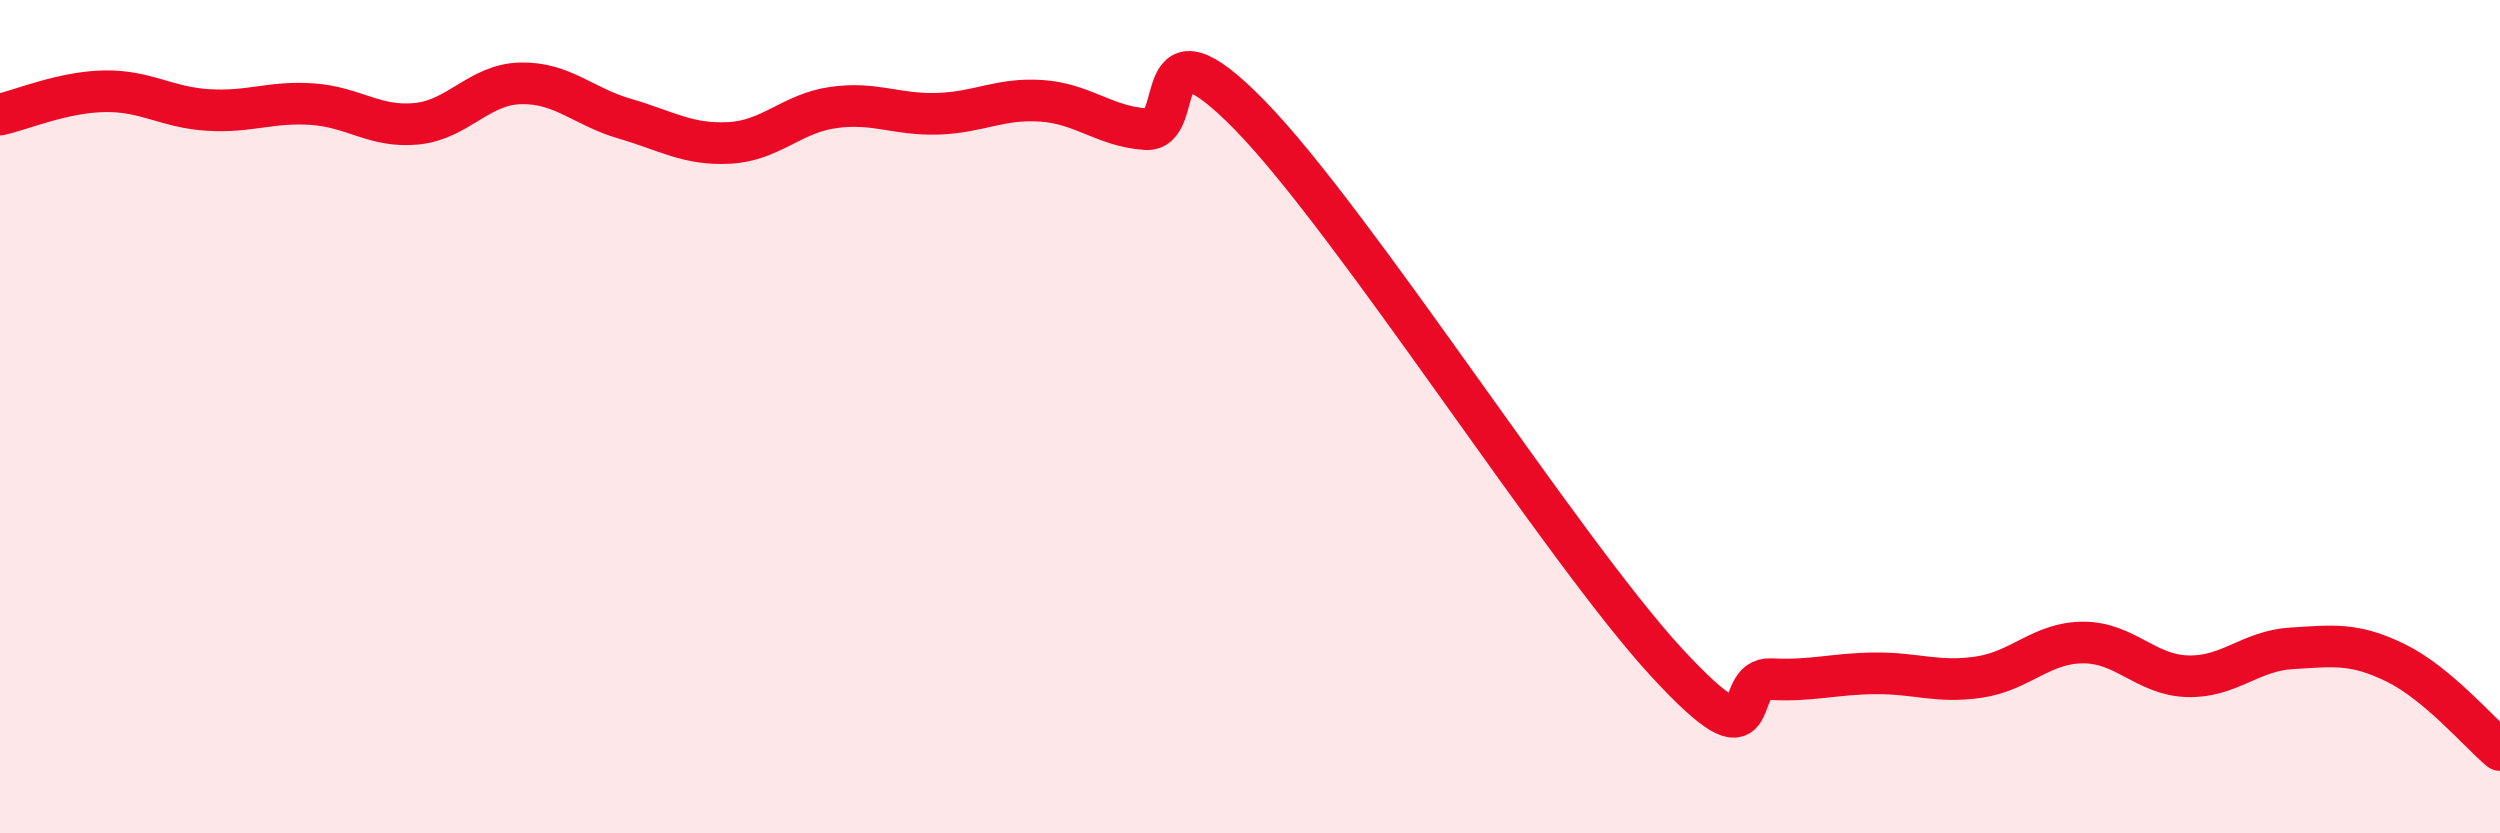
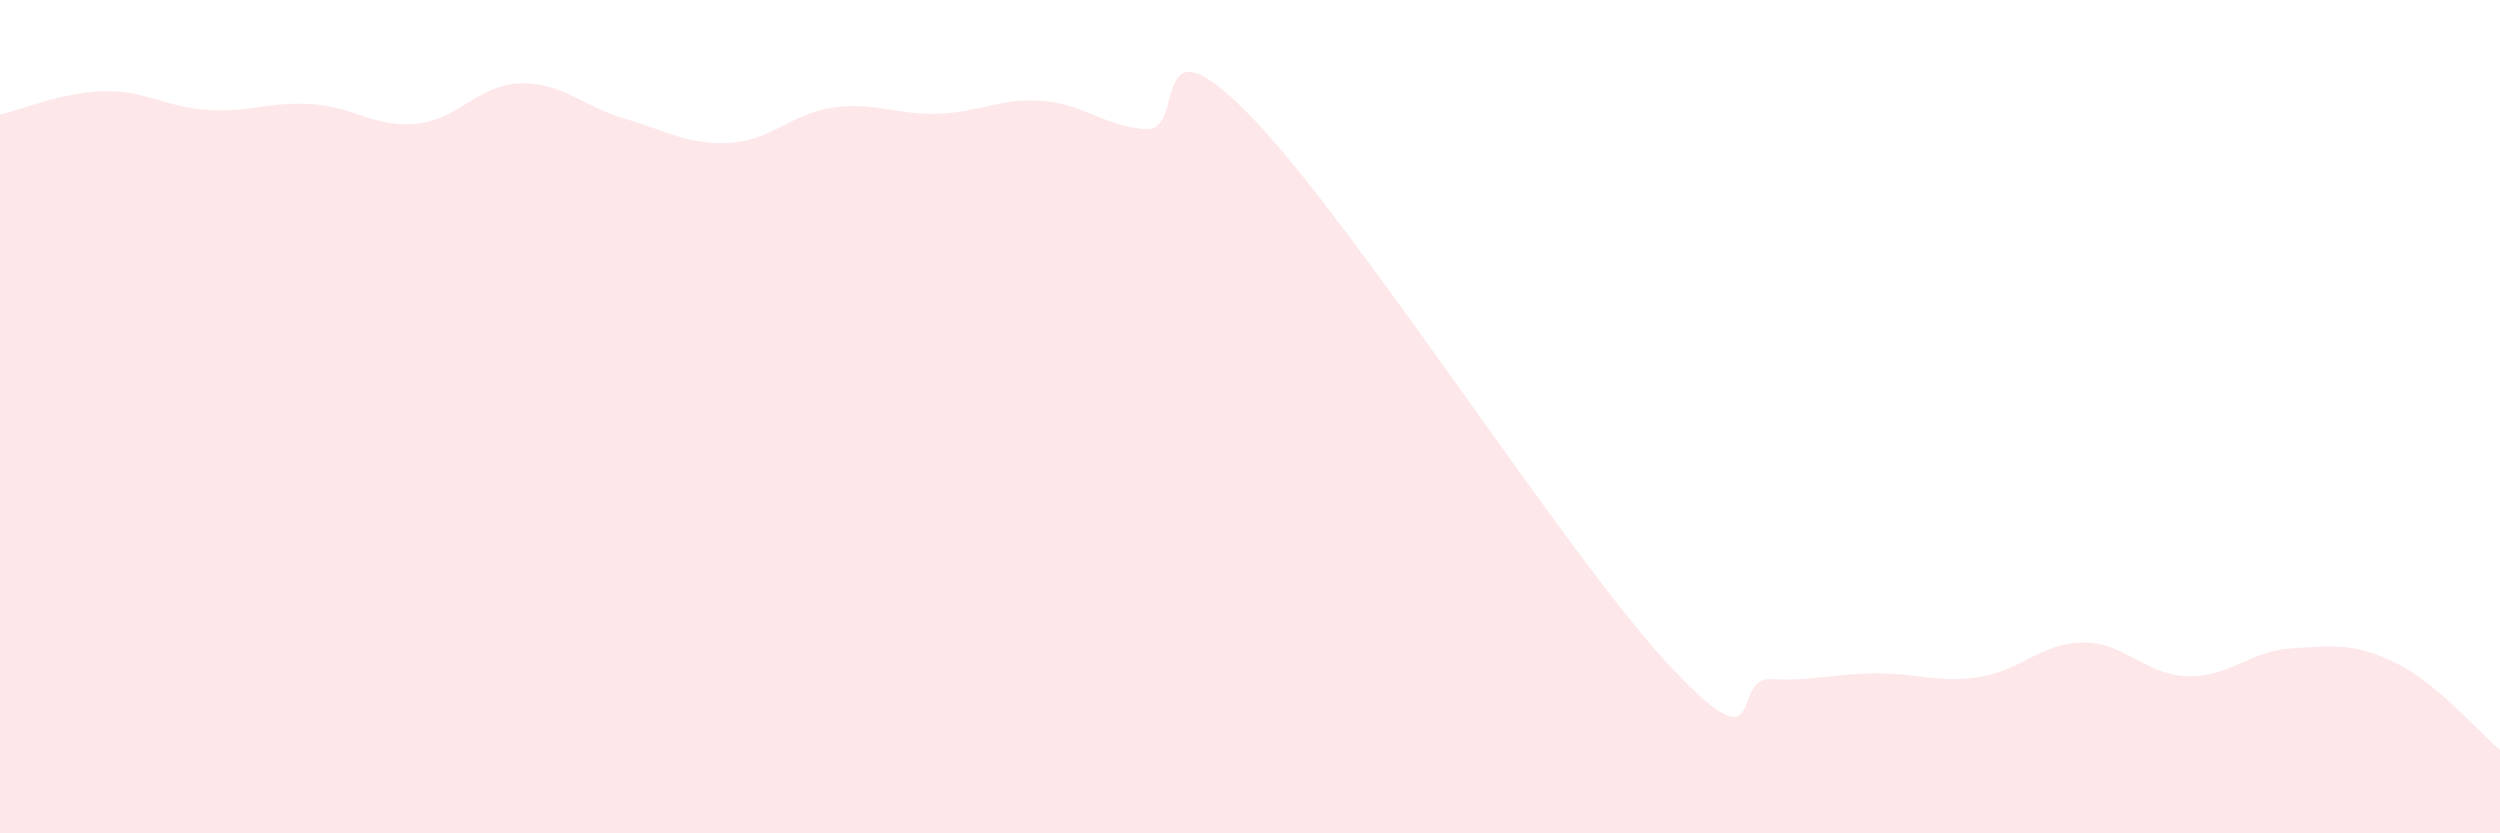
<svg xmlns="http://www.w3.org/2000/svg" width="60" height="20" viewBox="0 0 60 20">
  <path d="M 0,2.75 C 0.5,2.64 1.5,2.21 2.5,2.19 C 3.5,2.17 4,2.58 5,2.64 C 6,2.7 6.5,2.43 7.5,2.5 C 8.5,2.57 9,3.07 10,2.97 C 11,2.87 11.5,2.02 12.5,2 C 13.5,1.98 14,2.56 15,2.85 C 16,3.14 16.5,3.48 17.5,3.43 C 18.5,3.38 19,2.72 20,2.58 C 21,2.44 21.5,2.76 22.5,2.73 C 23.5,2.7 24,2.35 25,2.42 C 26,2.49 26.5,3.03 27.5,3.1 C 28.5,3.17 27.5,0.21 30,2.77 C 32.5,5.33 37.5,13.19 40,15.9 C 42.5,18.61 41.5,16.25 42.5,16.3 C 43.5,16.35 44,16.17 45,16.16 C 46,16.15 46.5,16.4 47.5,16.25 C 48.5,16.1 49,15.42 50,15.42 C 51,15.42 51.5,16.2 52.5,16.23 C 53.5,16.26 54,15.62 55,15.56 C 56,15.5 56.5,15.42 57.5,15.91 C 58.5,16.4 59.5,17.58 60,18L60 20L0 20Z" fill="#EB0A25" opacity="0.1" stroke-linecap="round" stroke-linejoin="round" />
-   <path d="M 0,2.75 C 0.5,2.64 1.5,2.21 2.5,2.19 C 3.5,2.17 4,2.58 5,2.64 C 6,2.7 6.5,2.43 7.5,2.5 C 8.5,2.57 9,3.07 10,2.97 C 11,2.87 11.5,2.02 12.5,2 C 13.5,1.98 14,2.56 15,2.85 C 16,3.14 16.5,3.48 17.5,3.43 C 18.5,3.38 19,2.72 20,2.58 C 21,2.44 21.5,2.76 22.5,2.73 C 23.5,2.7 24,2.35 25,2.42 C 26,2.49 26.5,3.03 27.5,3.1 C 28.5,3.17 27.5,0.21 30,2.77 C 32.5,5.33 37.5,13.19 40,15.9 C 42.5,18.61 41.5,16.25 42.5,16.3 C 43.5,16.35 44,16.17 45,16.16 C 46,16.15 46.5,16.4 47.5,16.25 C 48.5,16.1 49,15.42 50,15.42 C 51,15.42 51.5,16.2 52.5,16.23 C 53.5,16.26 54,15.62 55,15.56 C 56,15.5 56.5,15.42 57.5,15.91 C 58.5,16.4 59.5,17.58 60,18" stroke="#EB0A25" stroke-width="1" fill="none" stroke-linecap="round" stroke-linejoin="round" />
</svg>